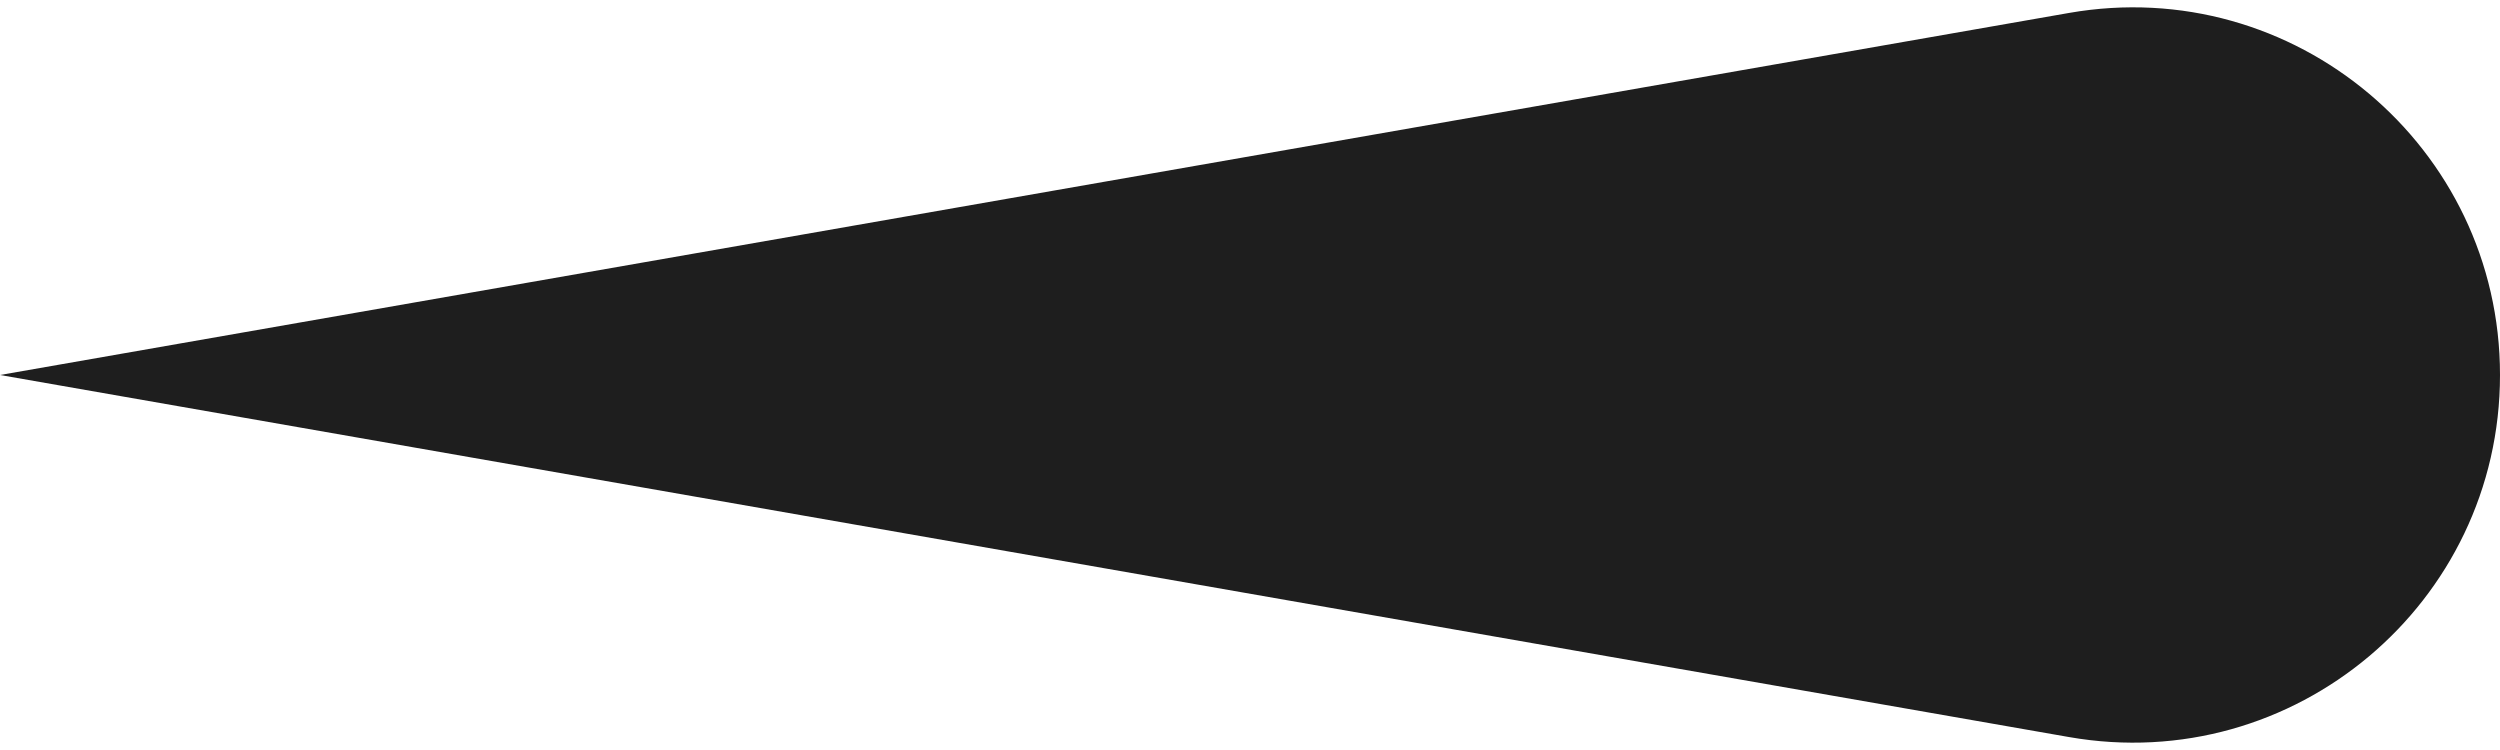
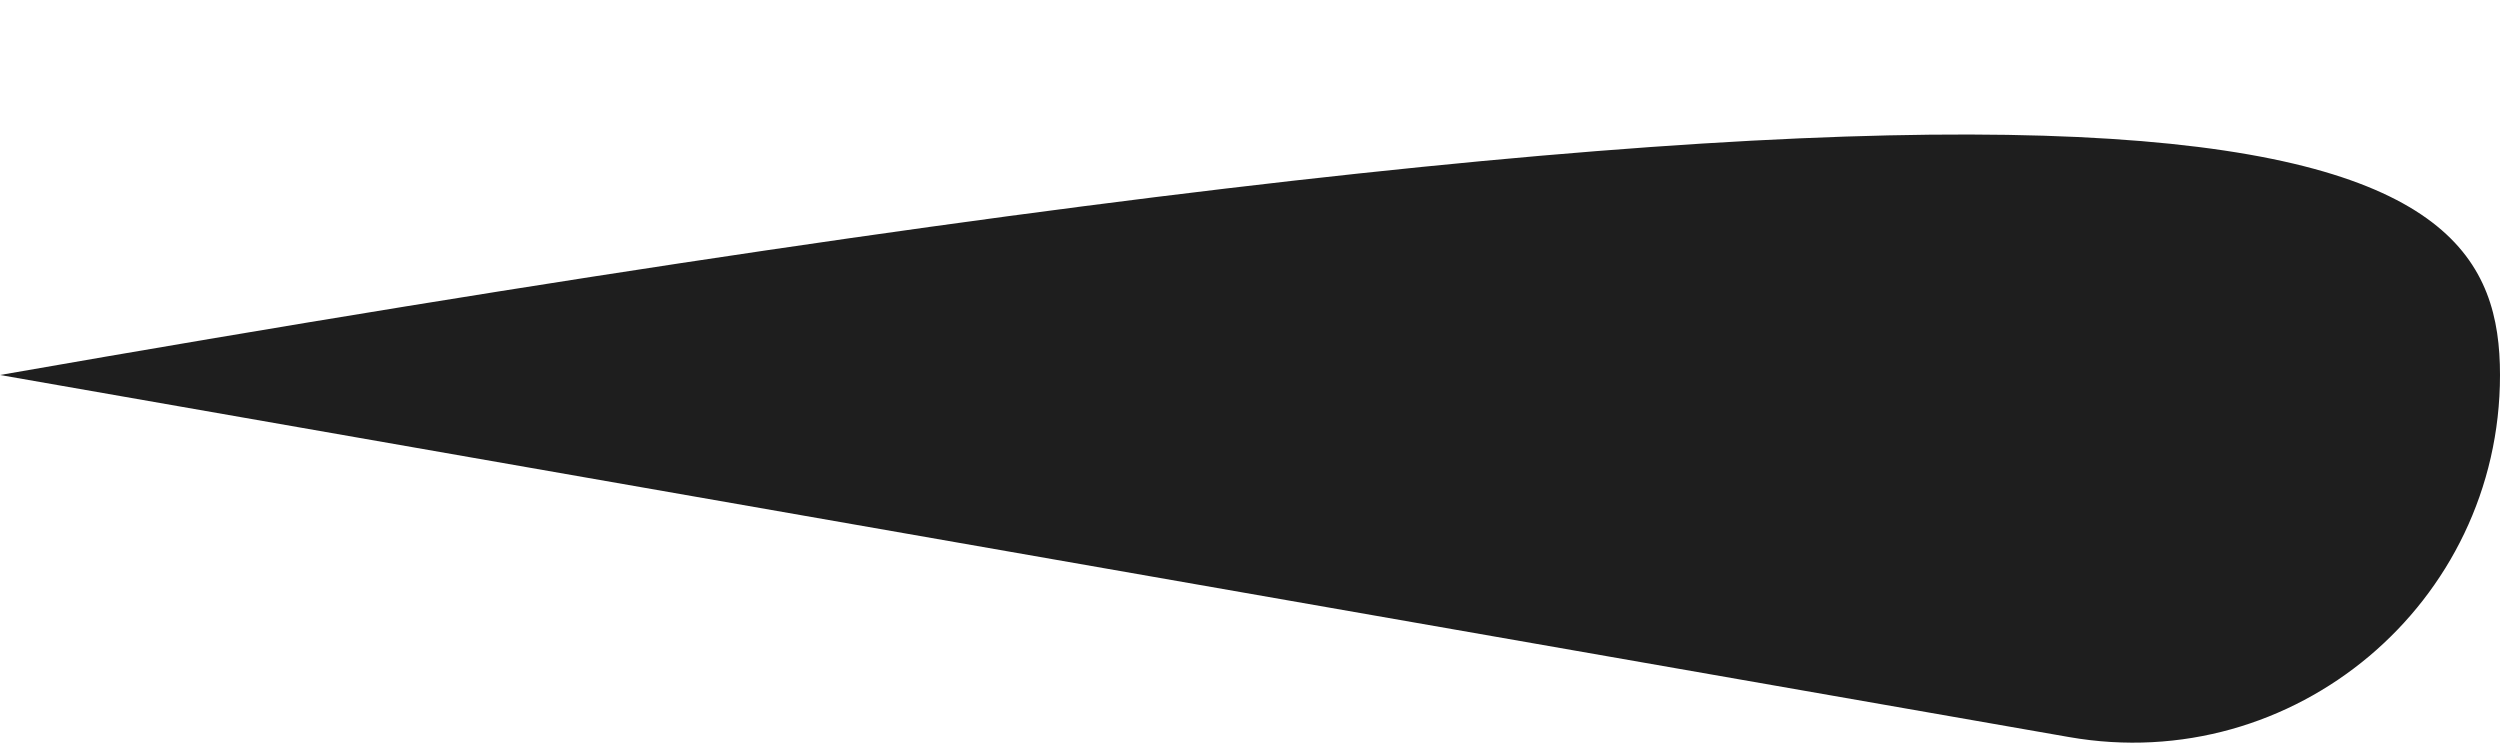
<svg xmlns="http://www.w3.org/2000/svg" width="40" height="12" viewBox="0 0 40 12" fill="none">
-   <path d="M0 6L33.105 0.207C36.704 -0.423 40 2.346 40 6V6C40 9.654 36.704 12.423 33.105 11.793L0 6Z" fill="#1E1E1E" />
+   <path d="M0 6C36.704 -0.423 40 2.346 40 6V6C40 9.654 36.704 12.423 33.105 11.793L0 6Z" fill="#1E1E1E" />
</svg>